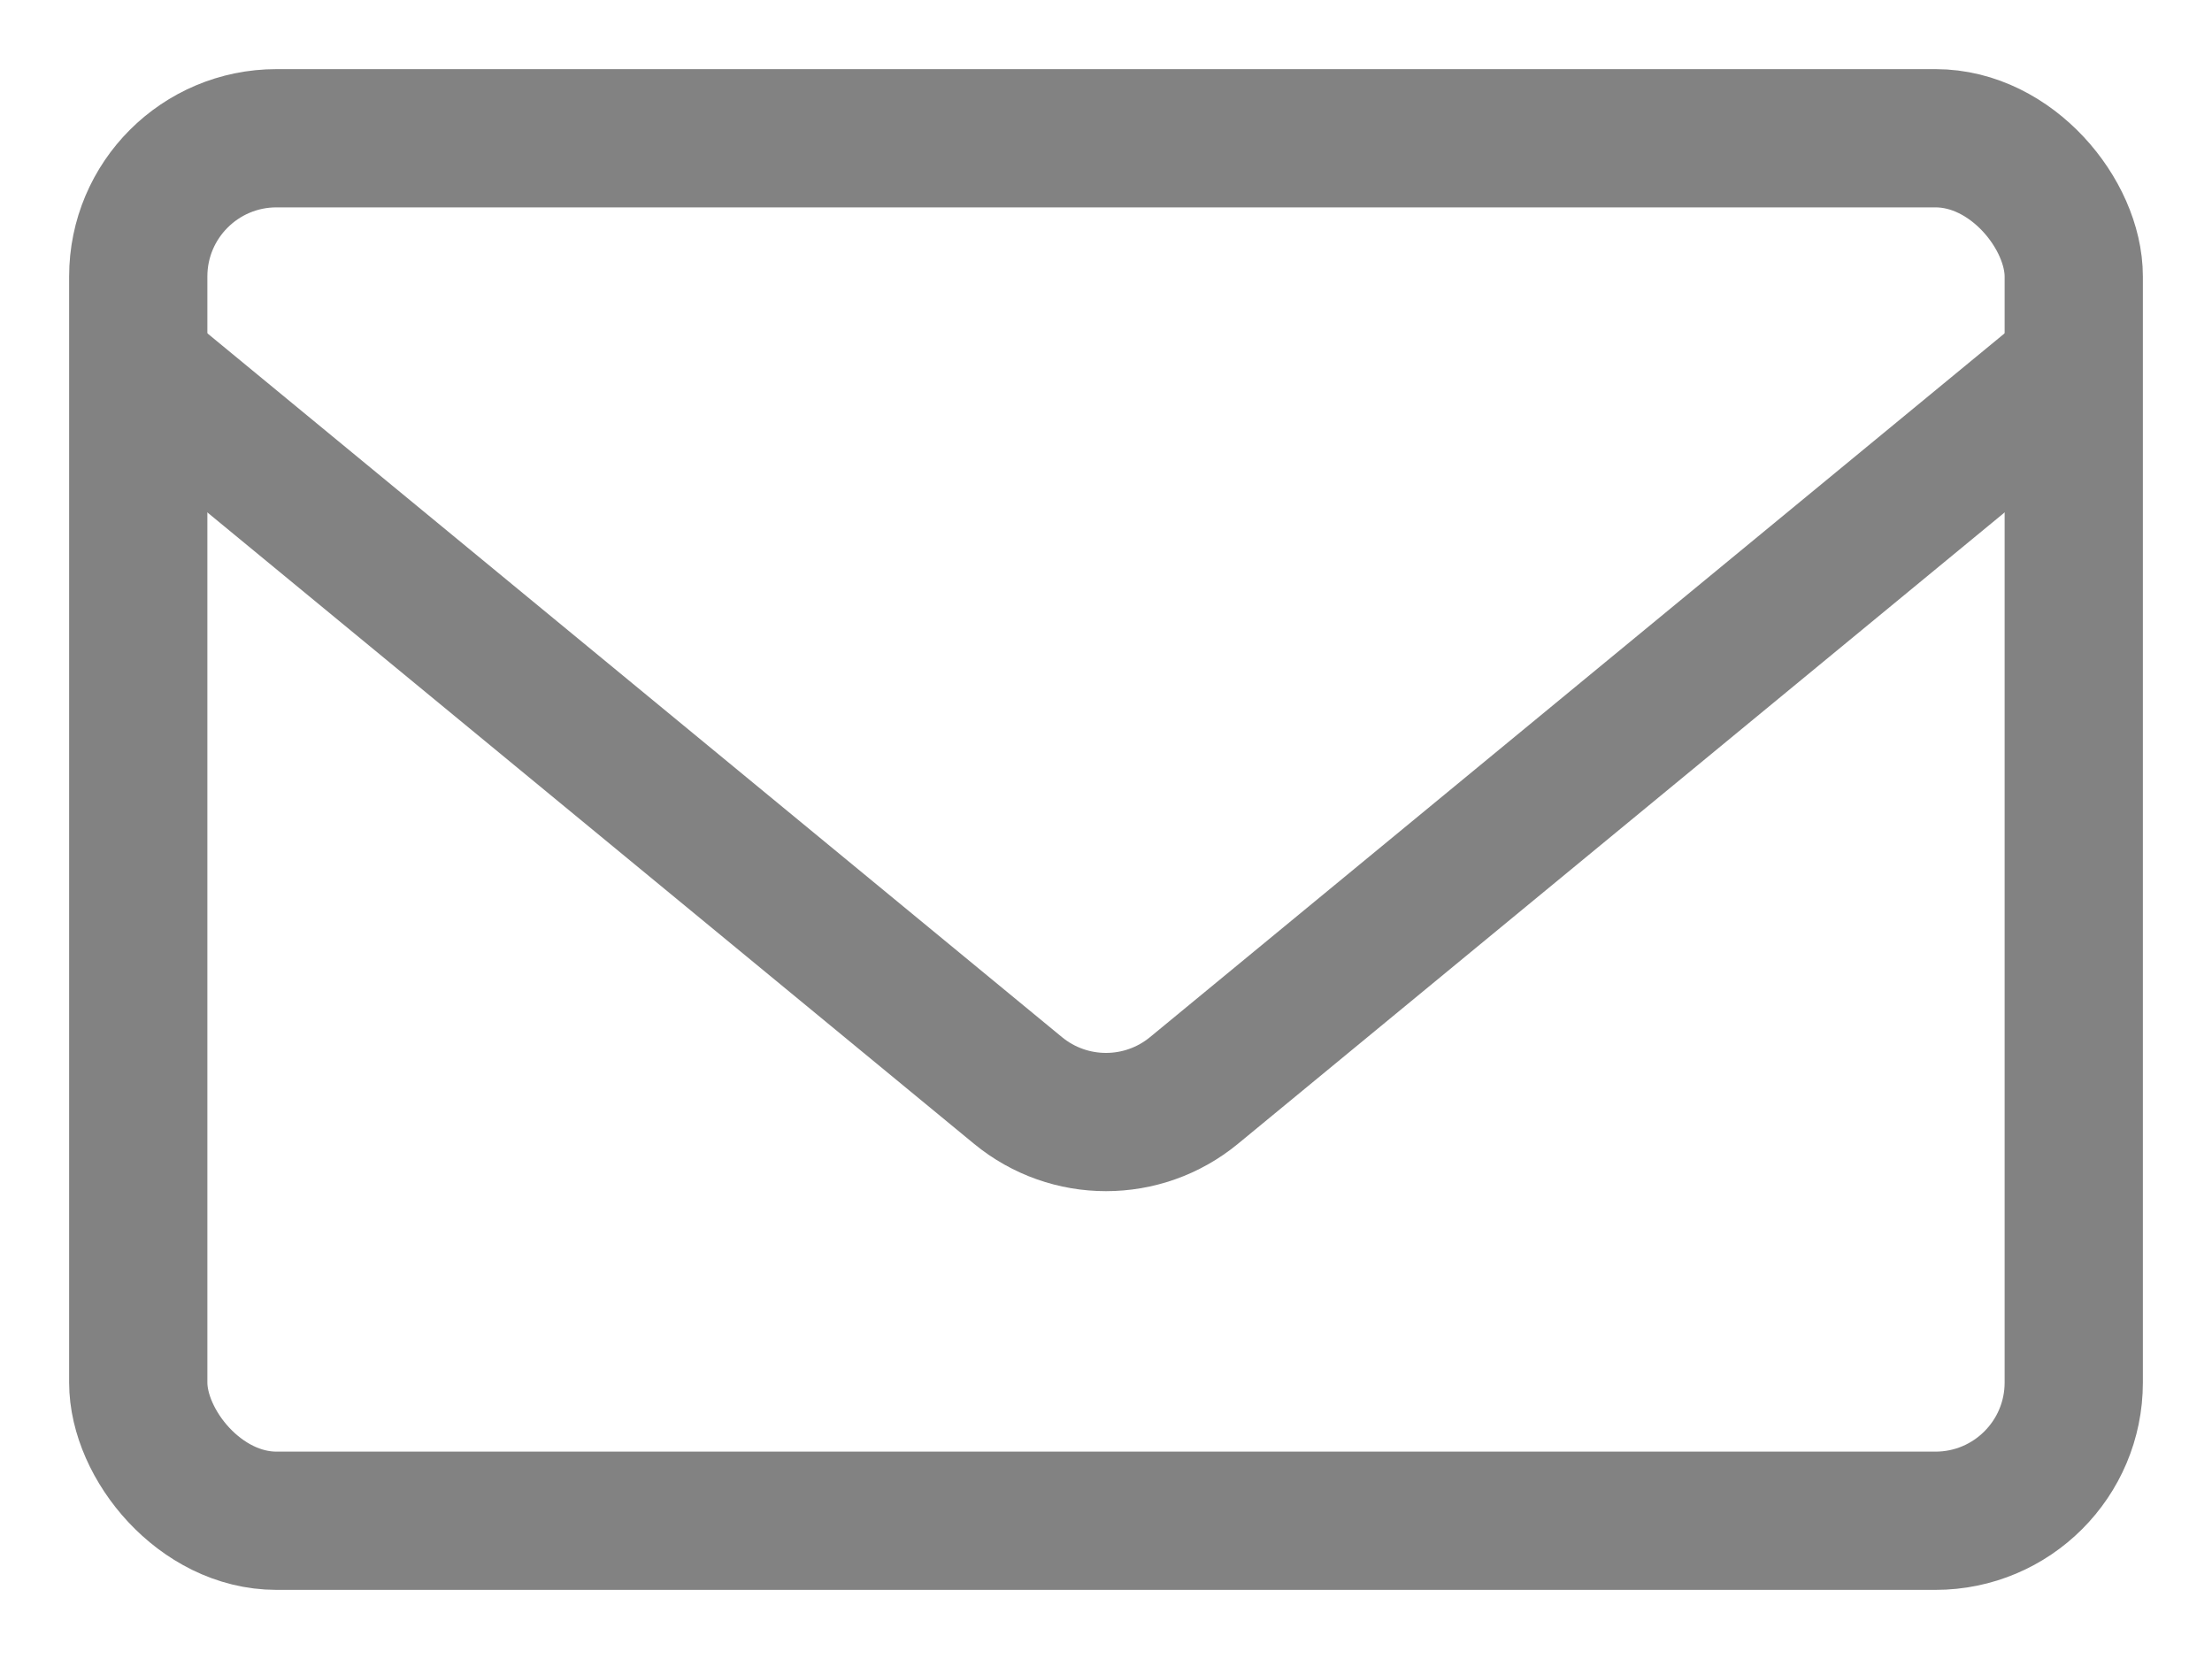
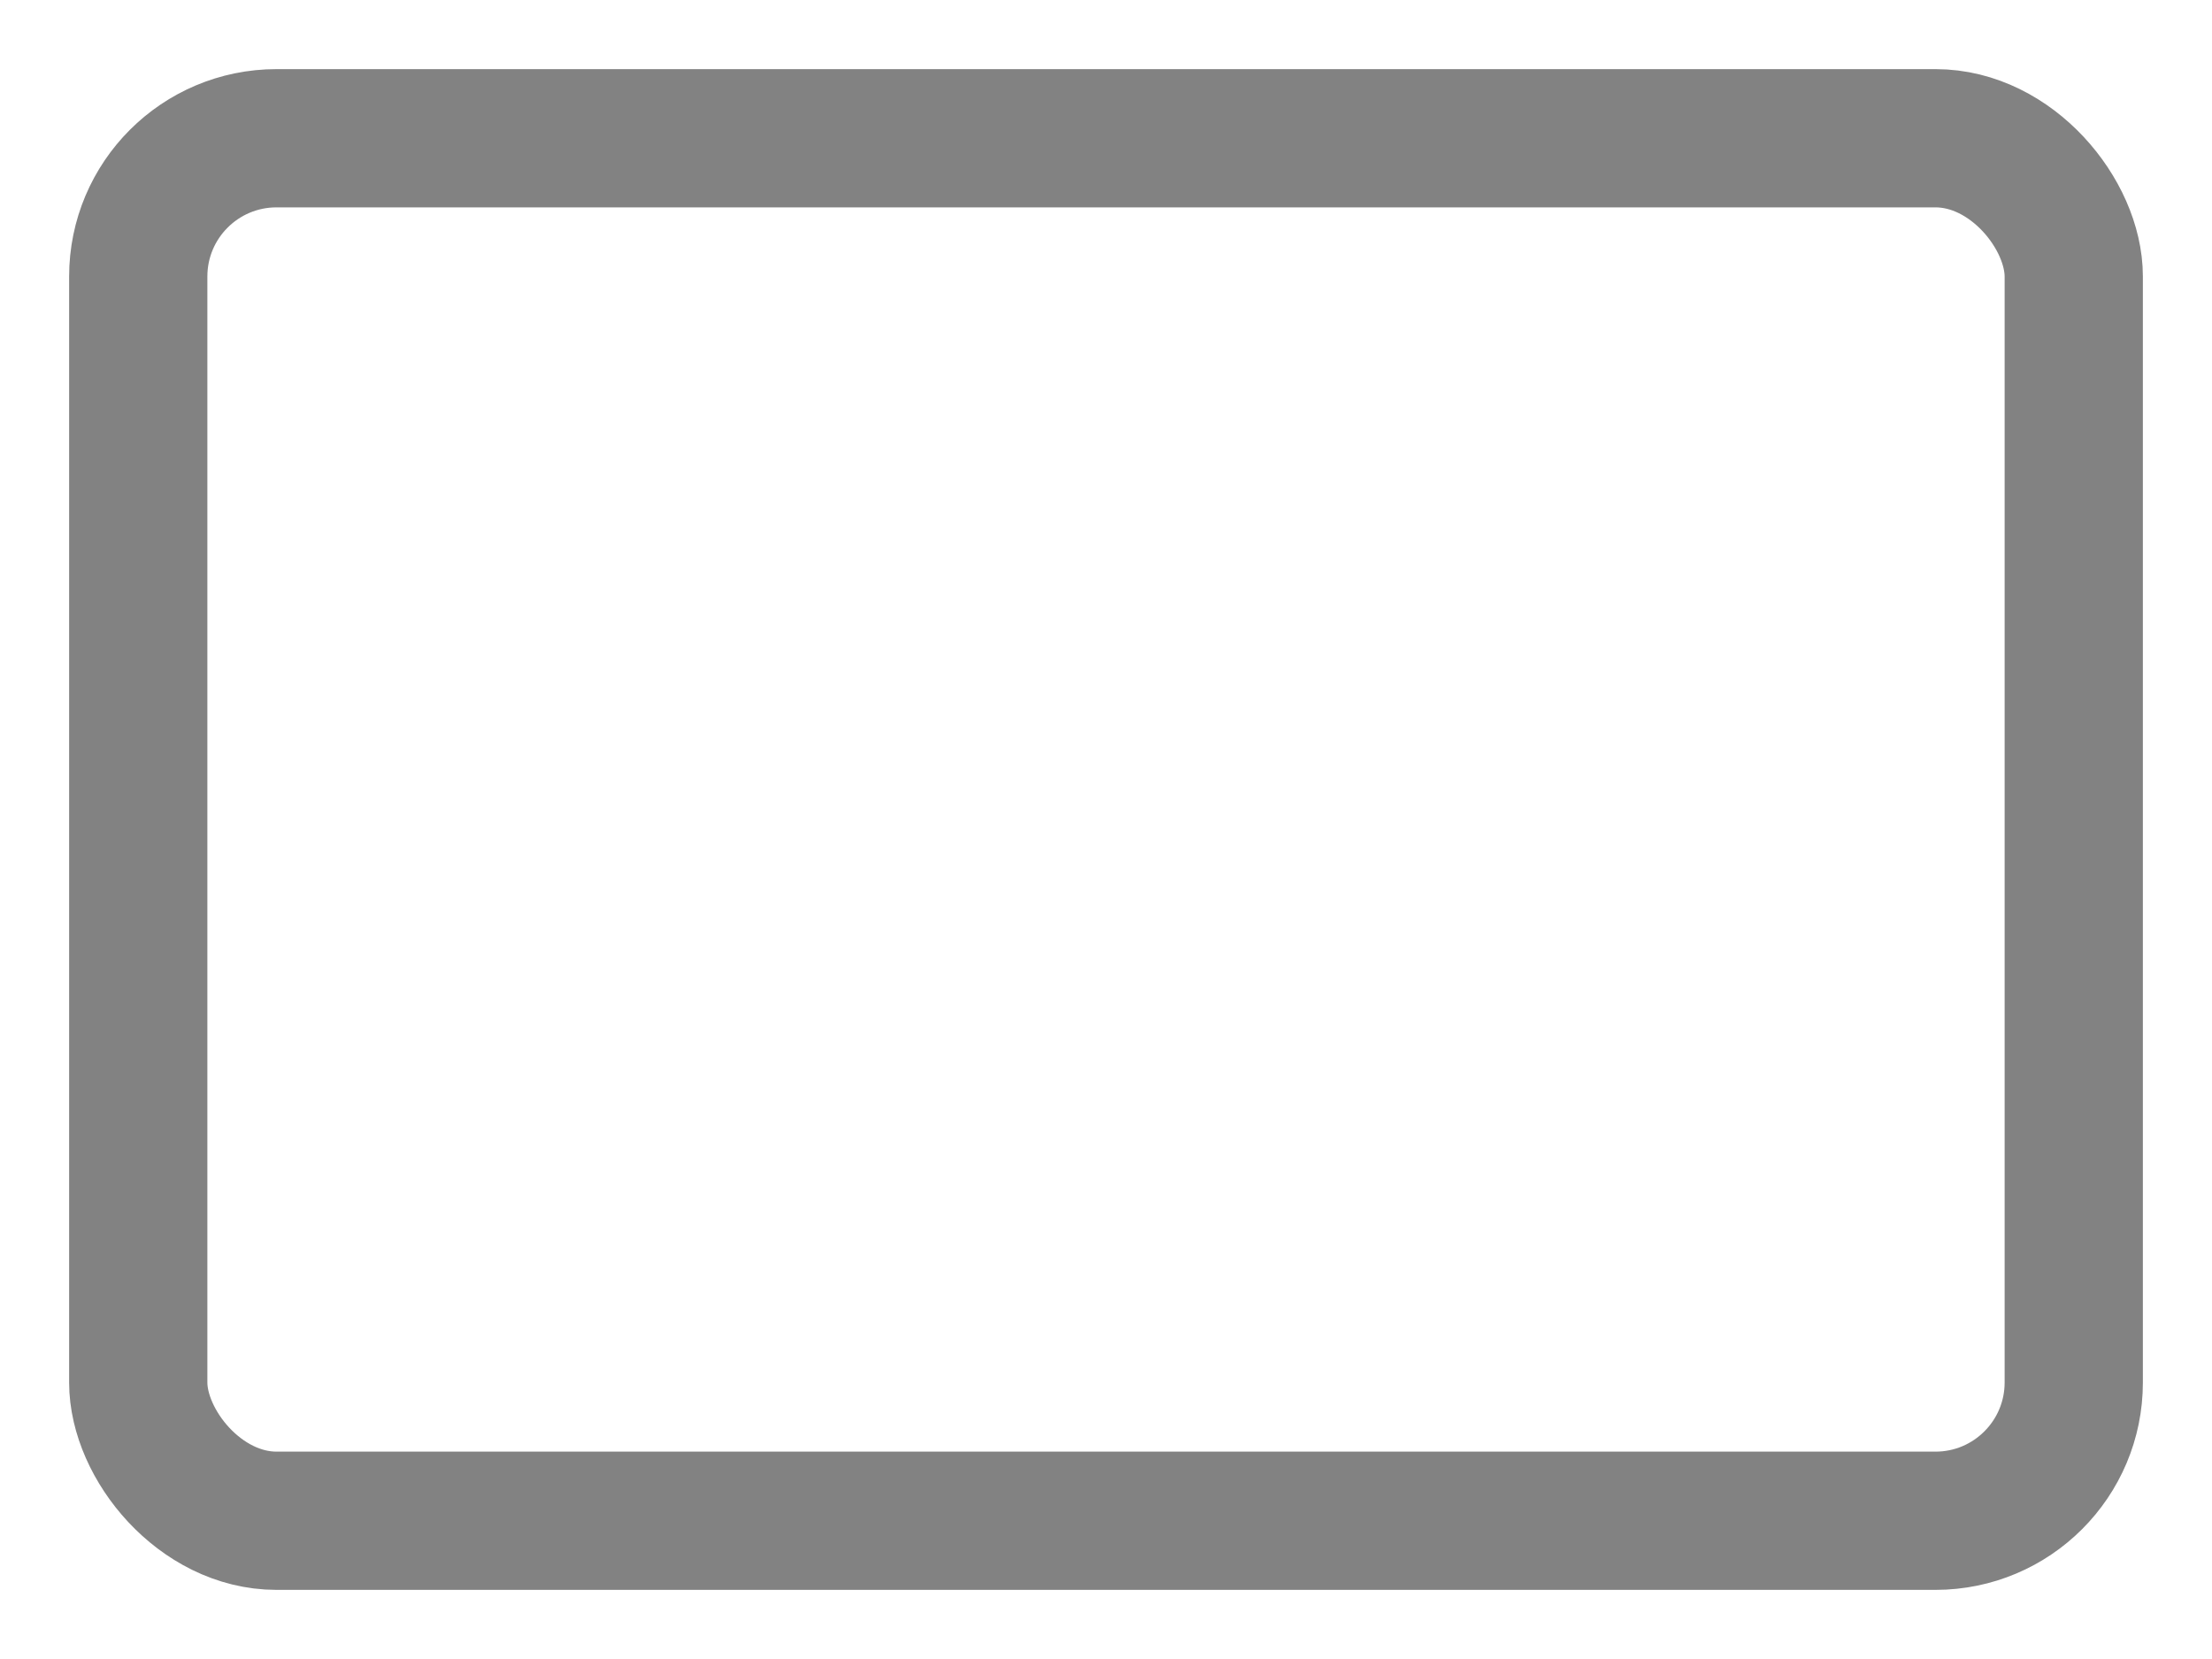
<svg xmlns="http://www.w3.org/2000/svg" width="16" height="12" fill="none">
  <rect x="1" y="1" width="14" height="10" rx="1" stroke="#828282" />
-   <path d="M15 2.647L8.636 7.888C8.266 8.192 7.734 8.192 7.364 7.888L1 2.647" stroke="#828282" />
</svg>